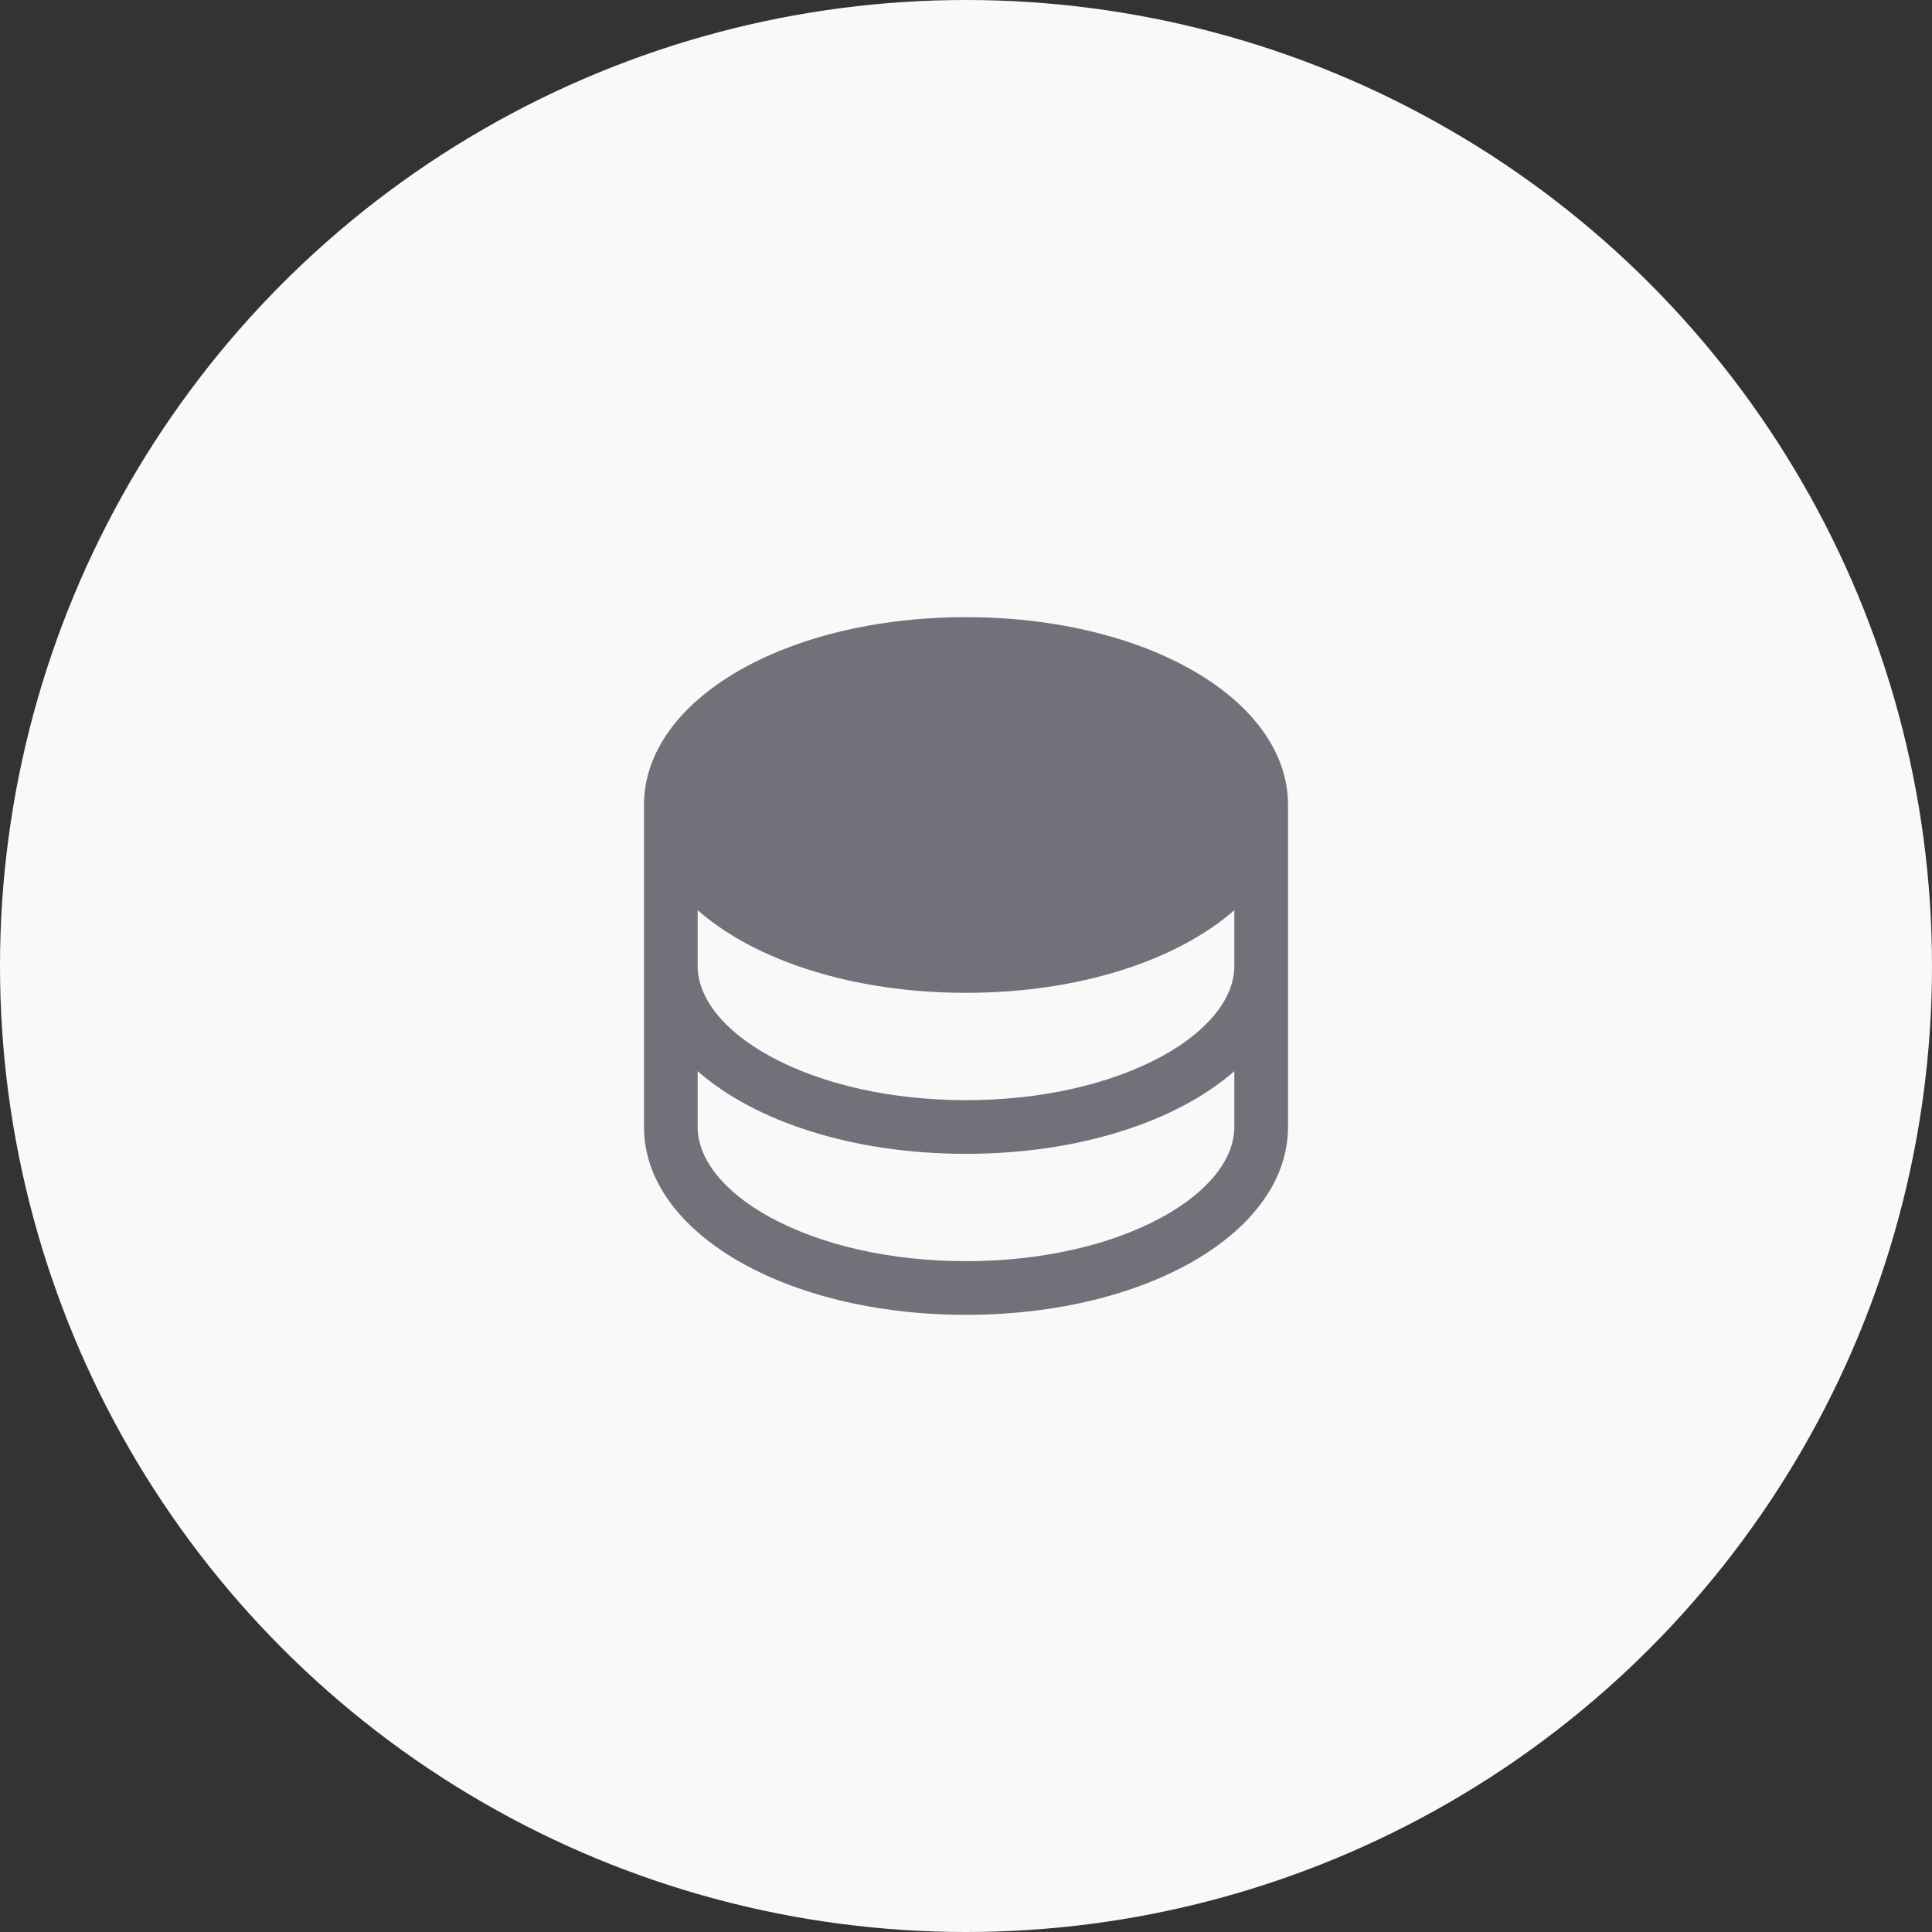
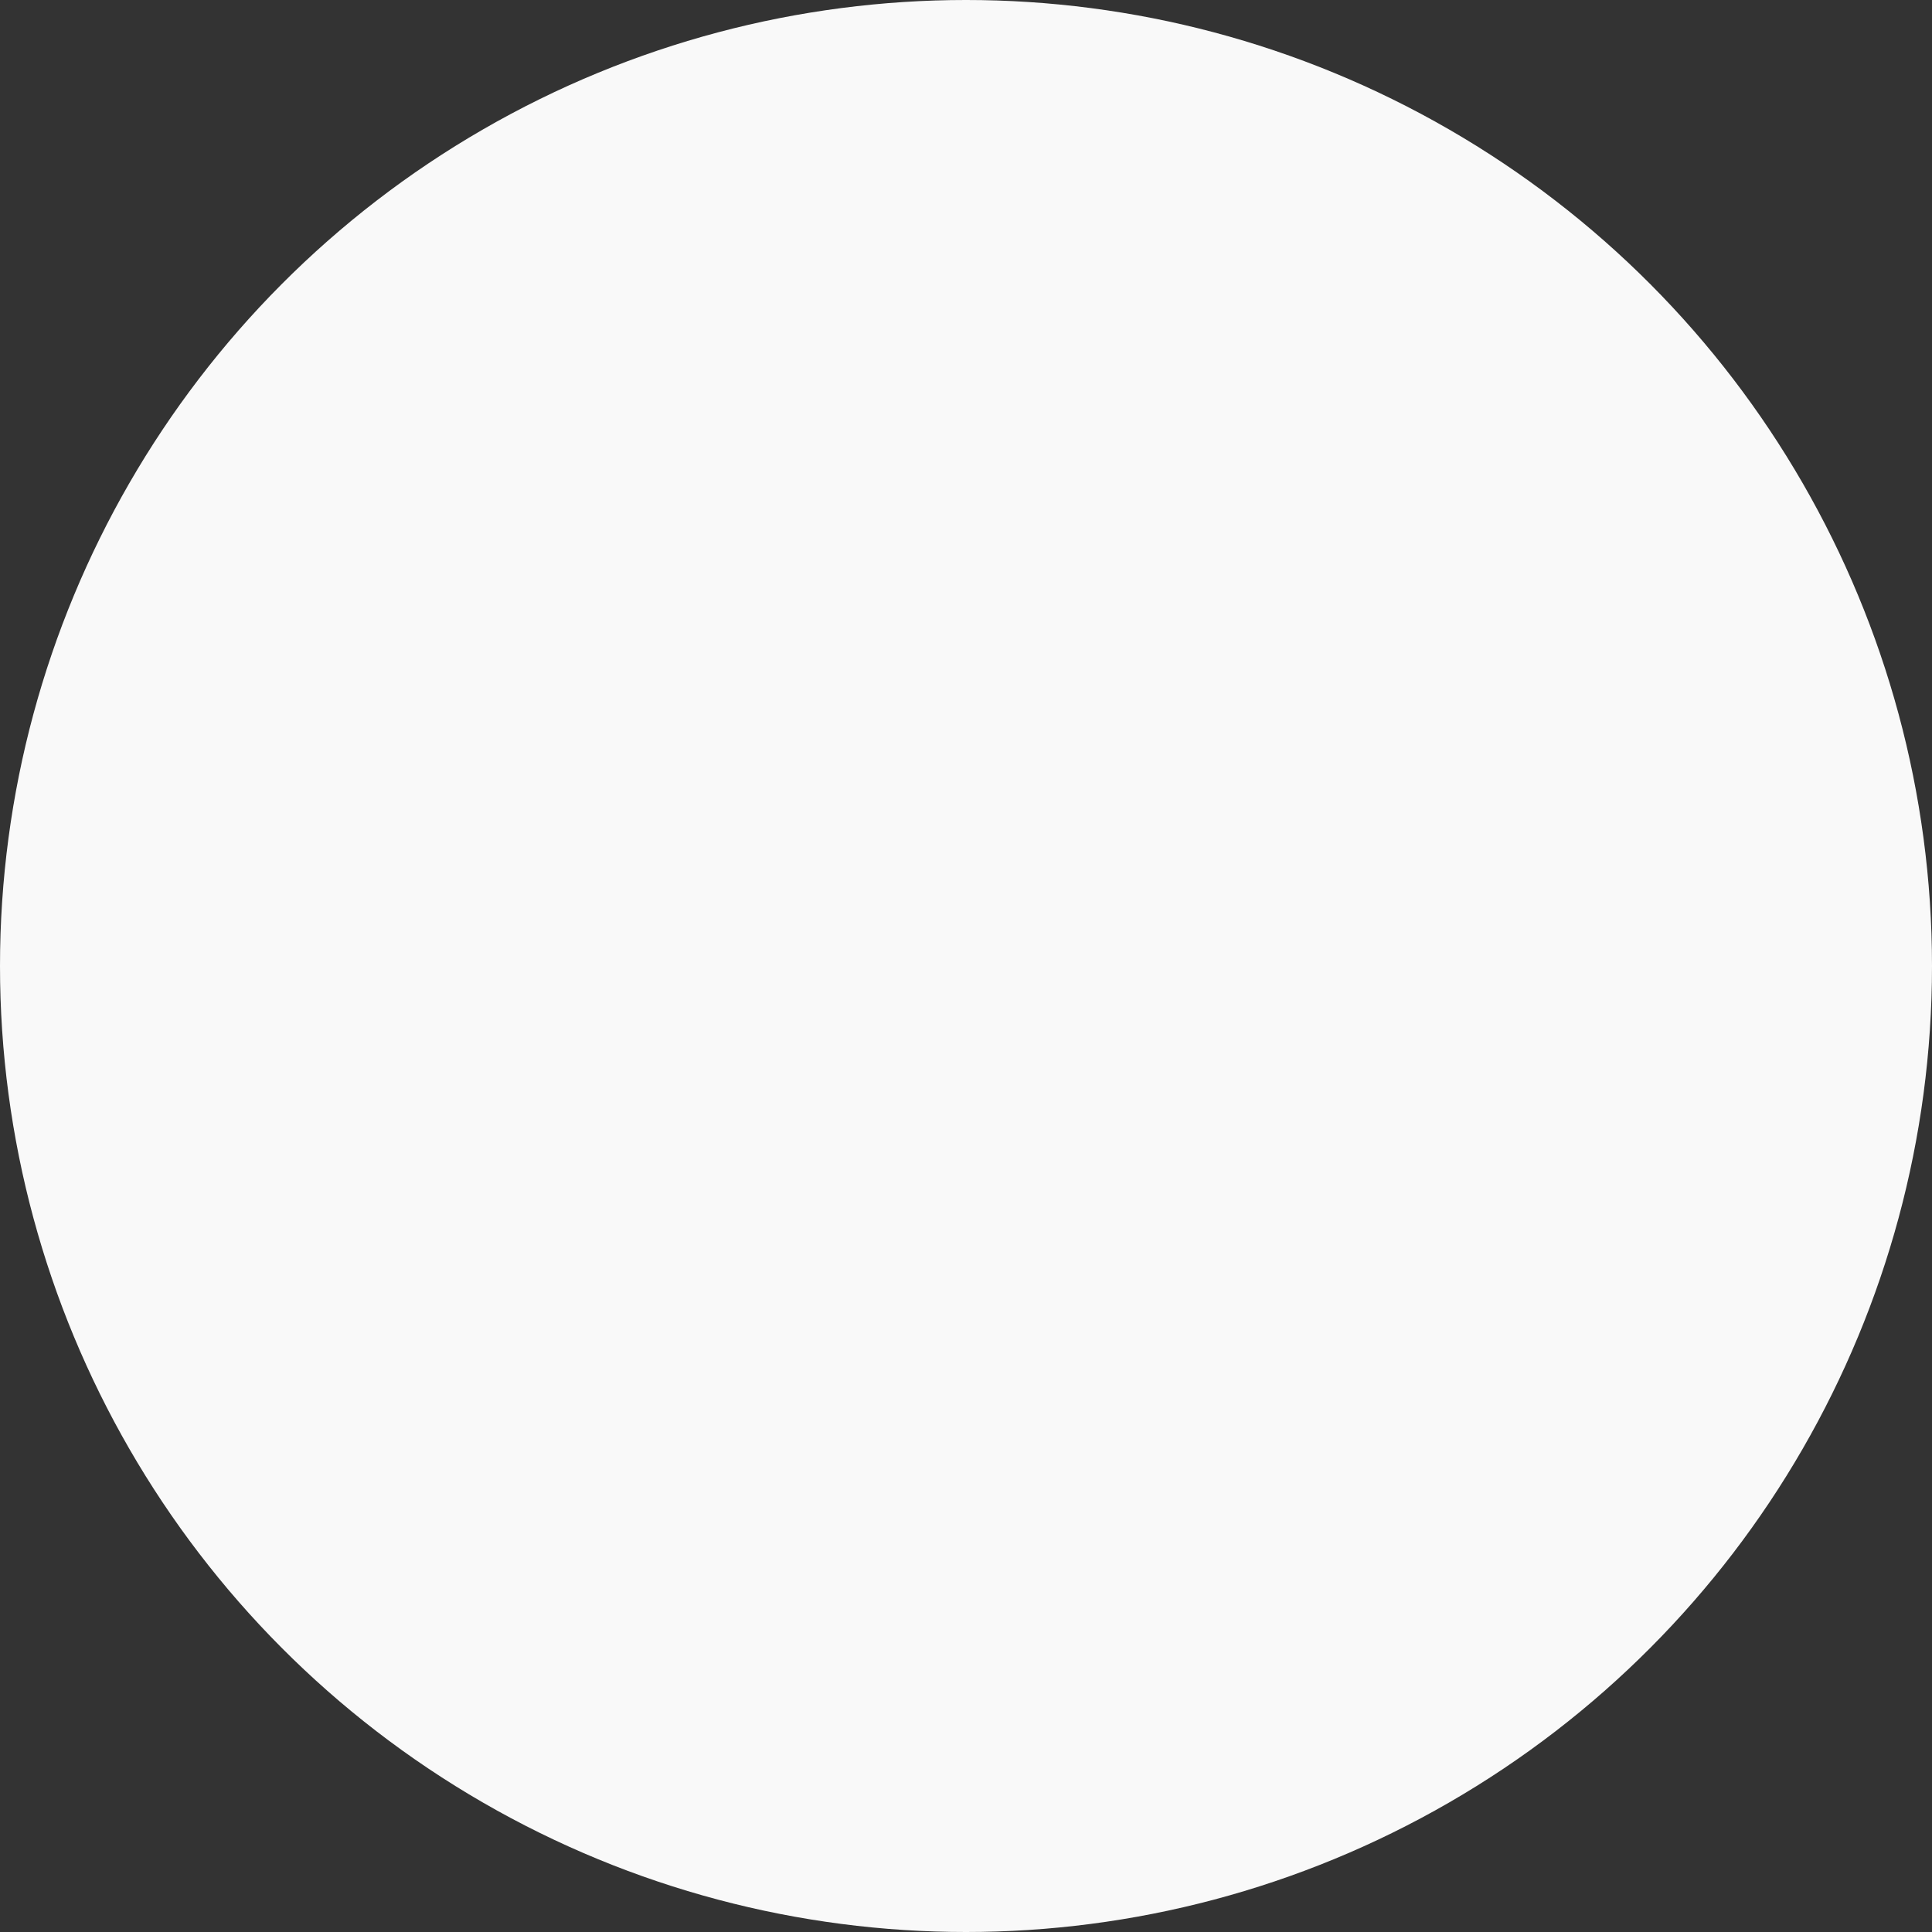
<svg xmlns="http://www.w3.org/2000/svg" width="72" height="72" viewBox="0 0 72 72" fill="none">
  <rect x="0" y="0" width="72" height="72" fill="#333333" stroke="none" />
  <circle cx="36" cy="36" r="36" fill="#F9F9F9" />
-   <path d="M36 23C29.271 23 24 26.075 24 30V42C24 45.925 29.271 49 36 49C42.729 49 48 45.925 48 42V30C48 26.075 42.729 23 36 23ZM46 36C46 37.203 45.015 38.429 43.299 39.365C41.366 40.419 38.774 41 36 41C33.226 41 30.634 40.419 28.701 39.365C26.985 38.429 26 37.203 26 36V33.92C28.133 35.795 31.779 37 36 37C40.221 37 43.867 35.79 46 33.92V36ZM43.299 45.365C41.366 46.419 38.774 47 36 47C33.226 47 30.634 46.419 28.701 45.365C26.985 44.429 26 43.203 26 42V39.92C28.133 41.795 31.779 43 36 43C40.221 43 43.867 41.79 46 39.92V42C46 43.203 45.015 44.429 43.299 45.365Z" fill="#71717A" />
</svg>